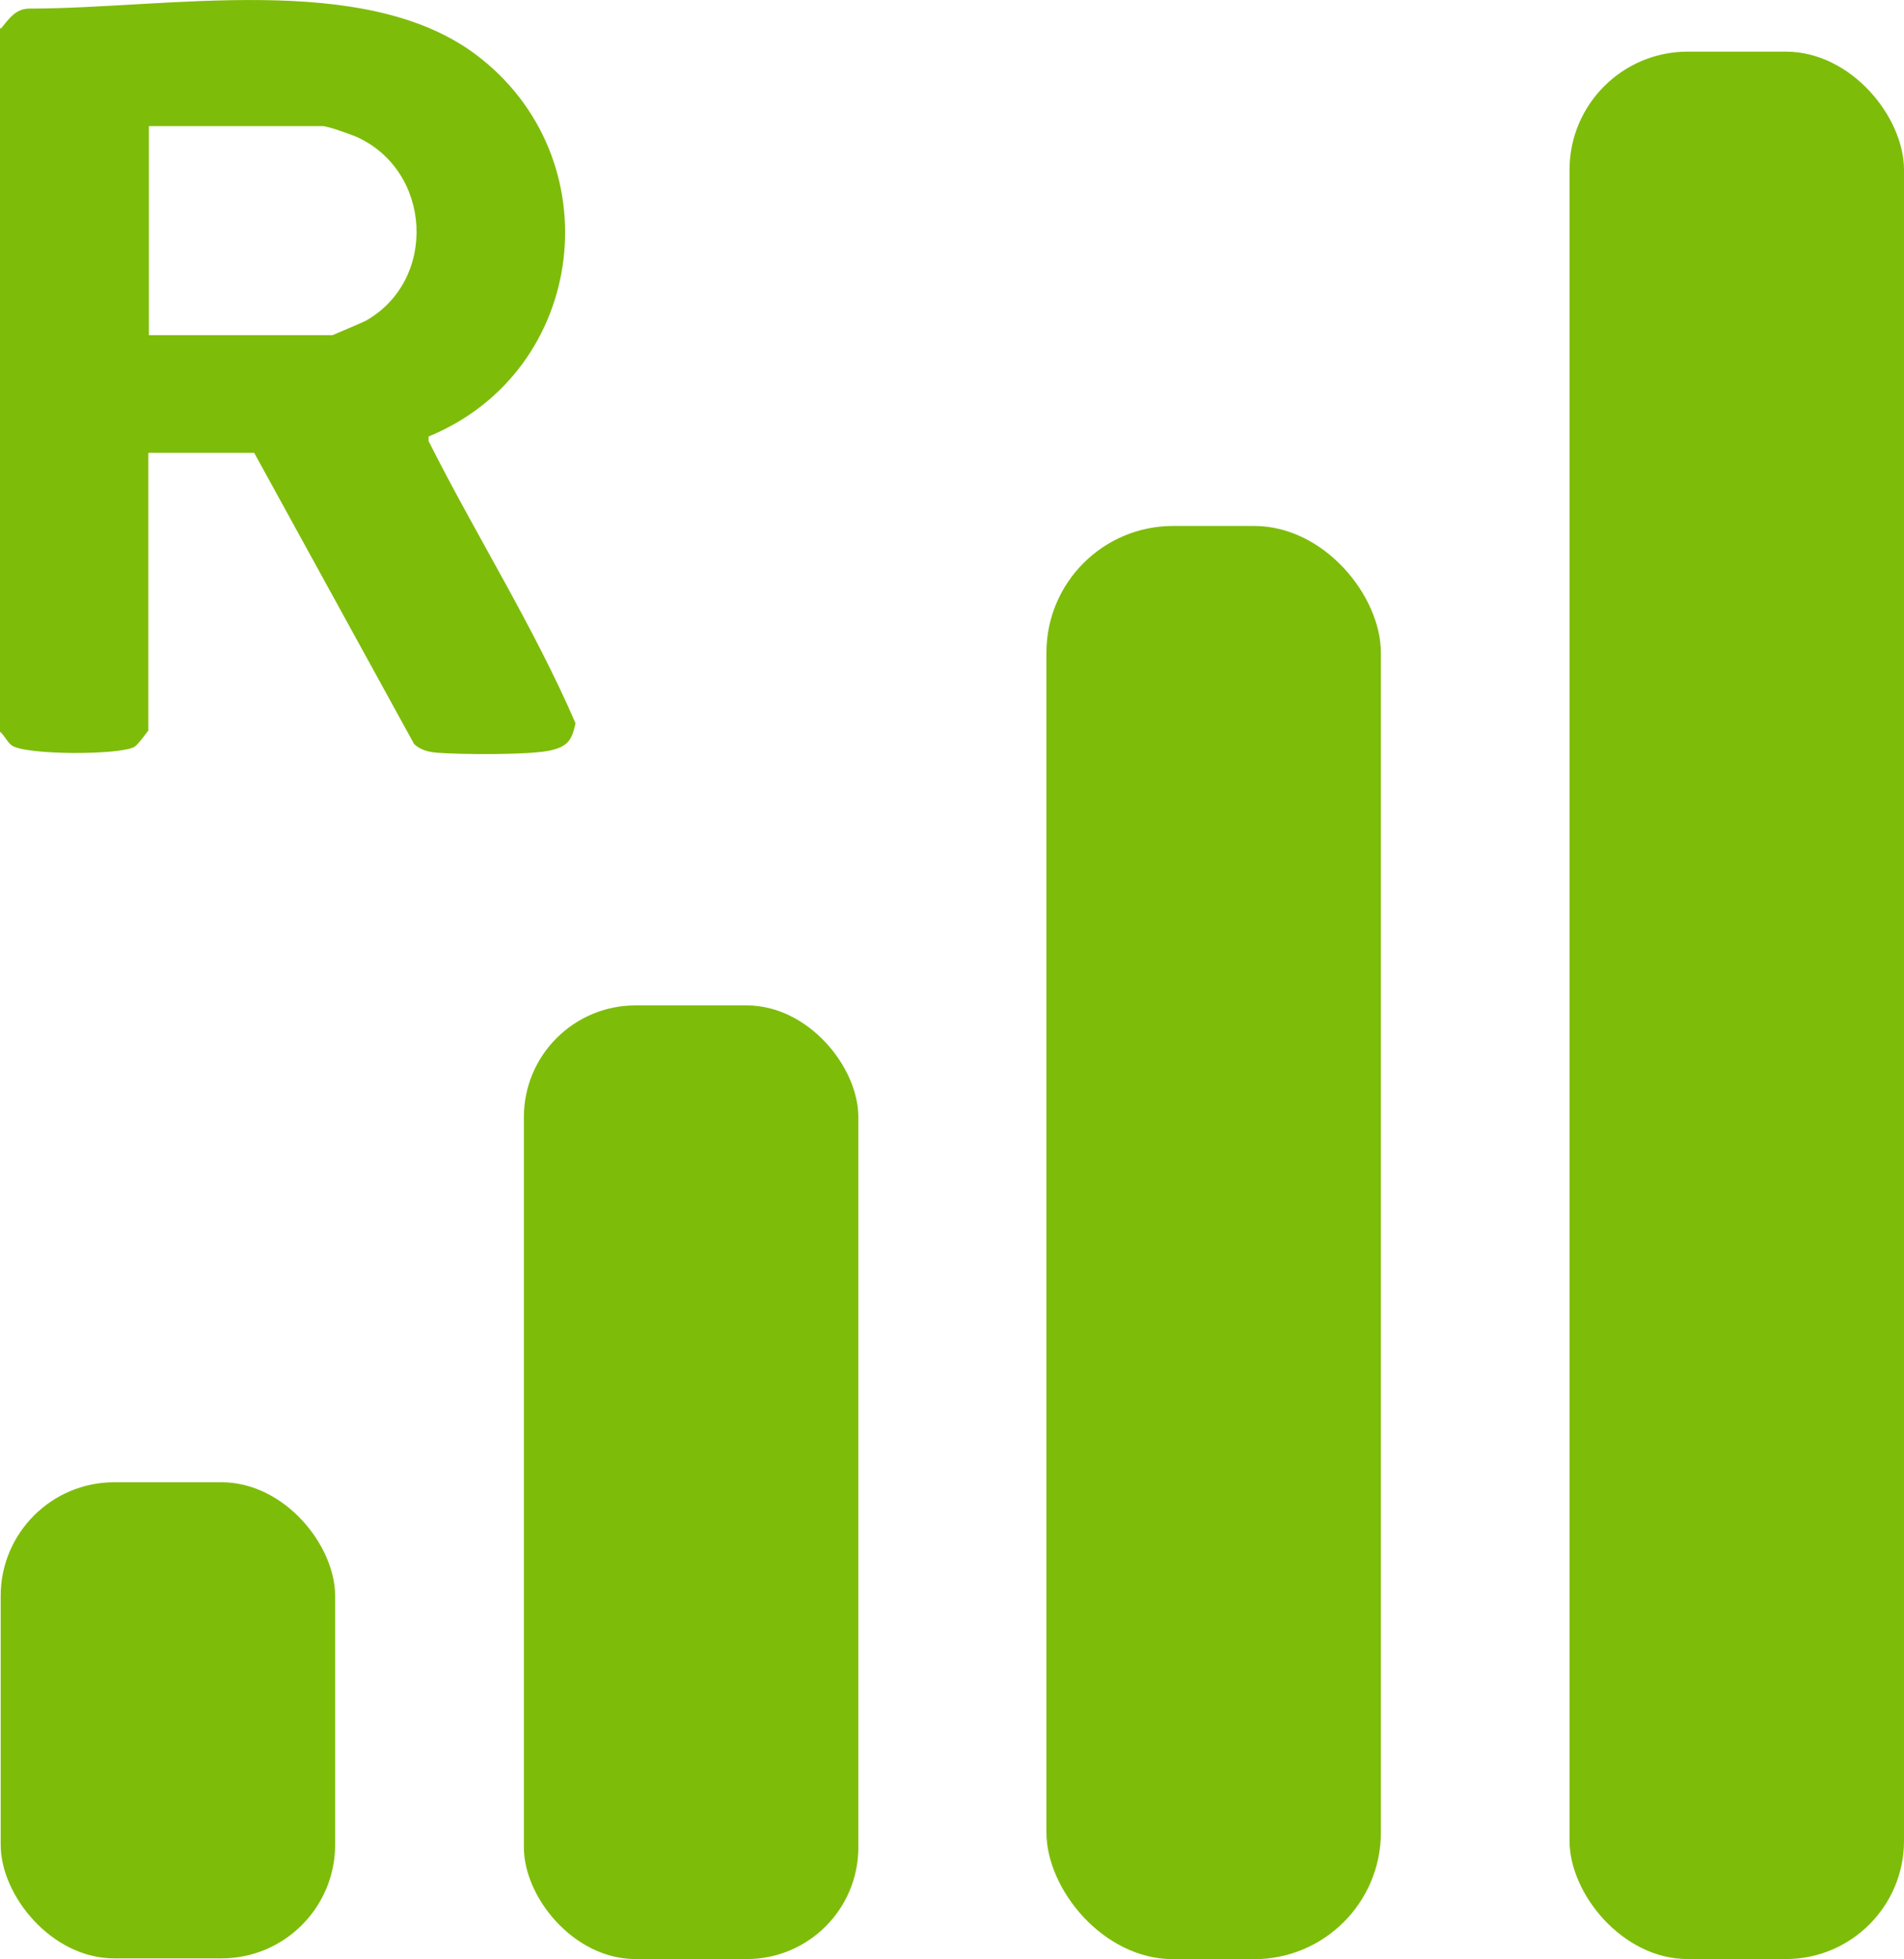
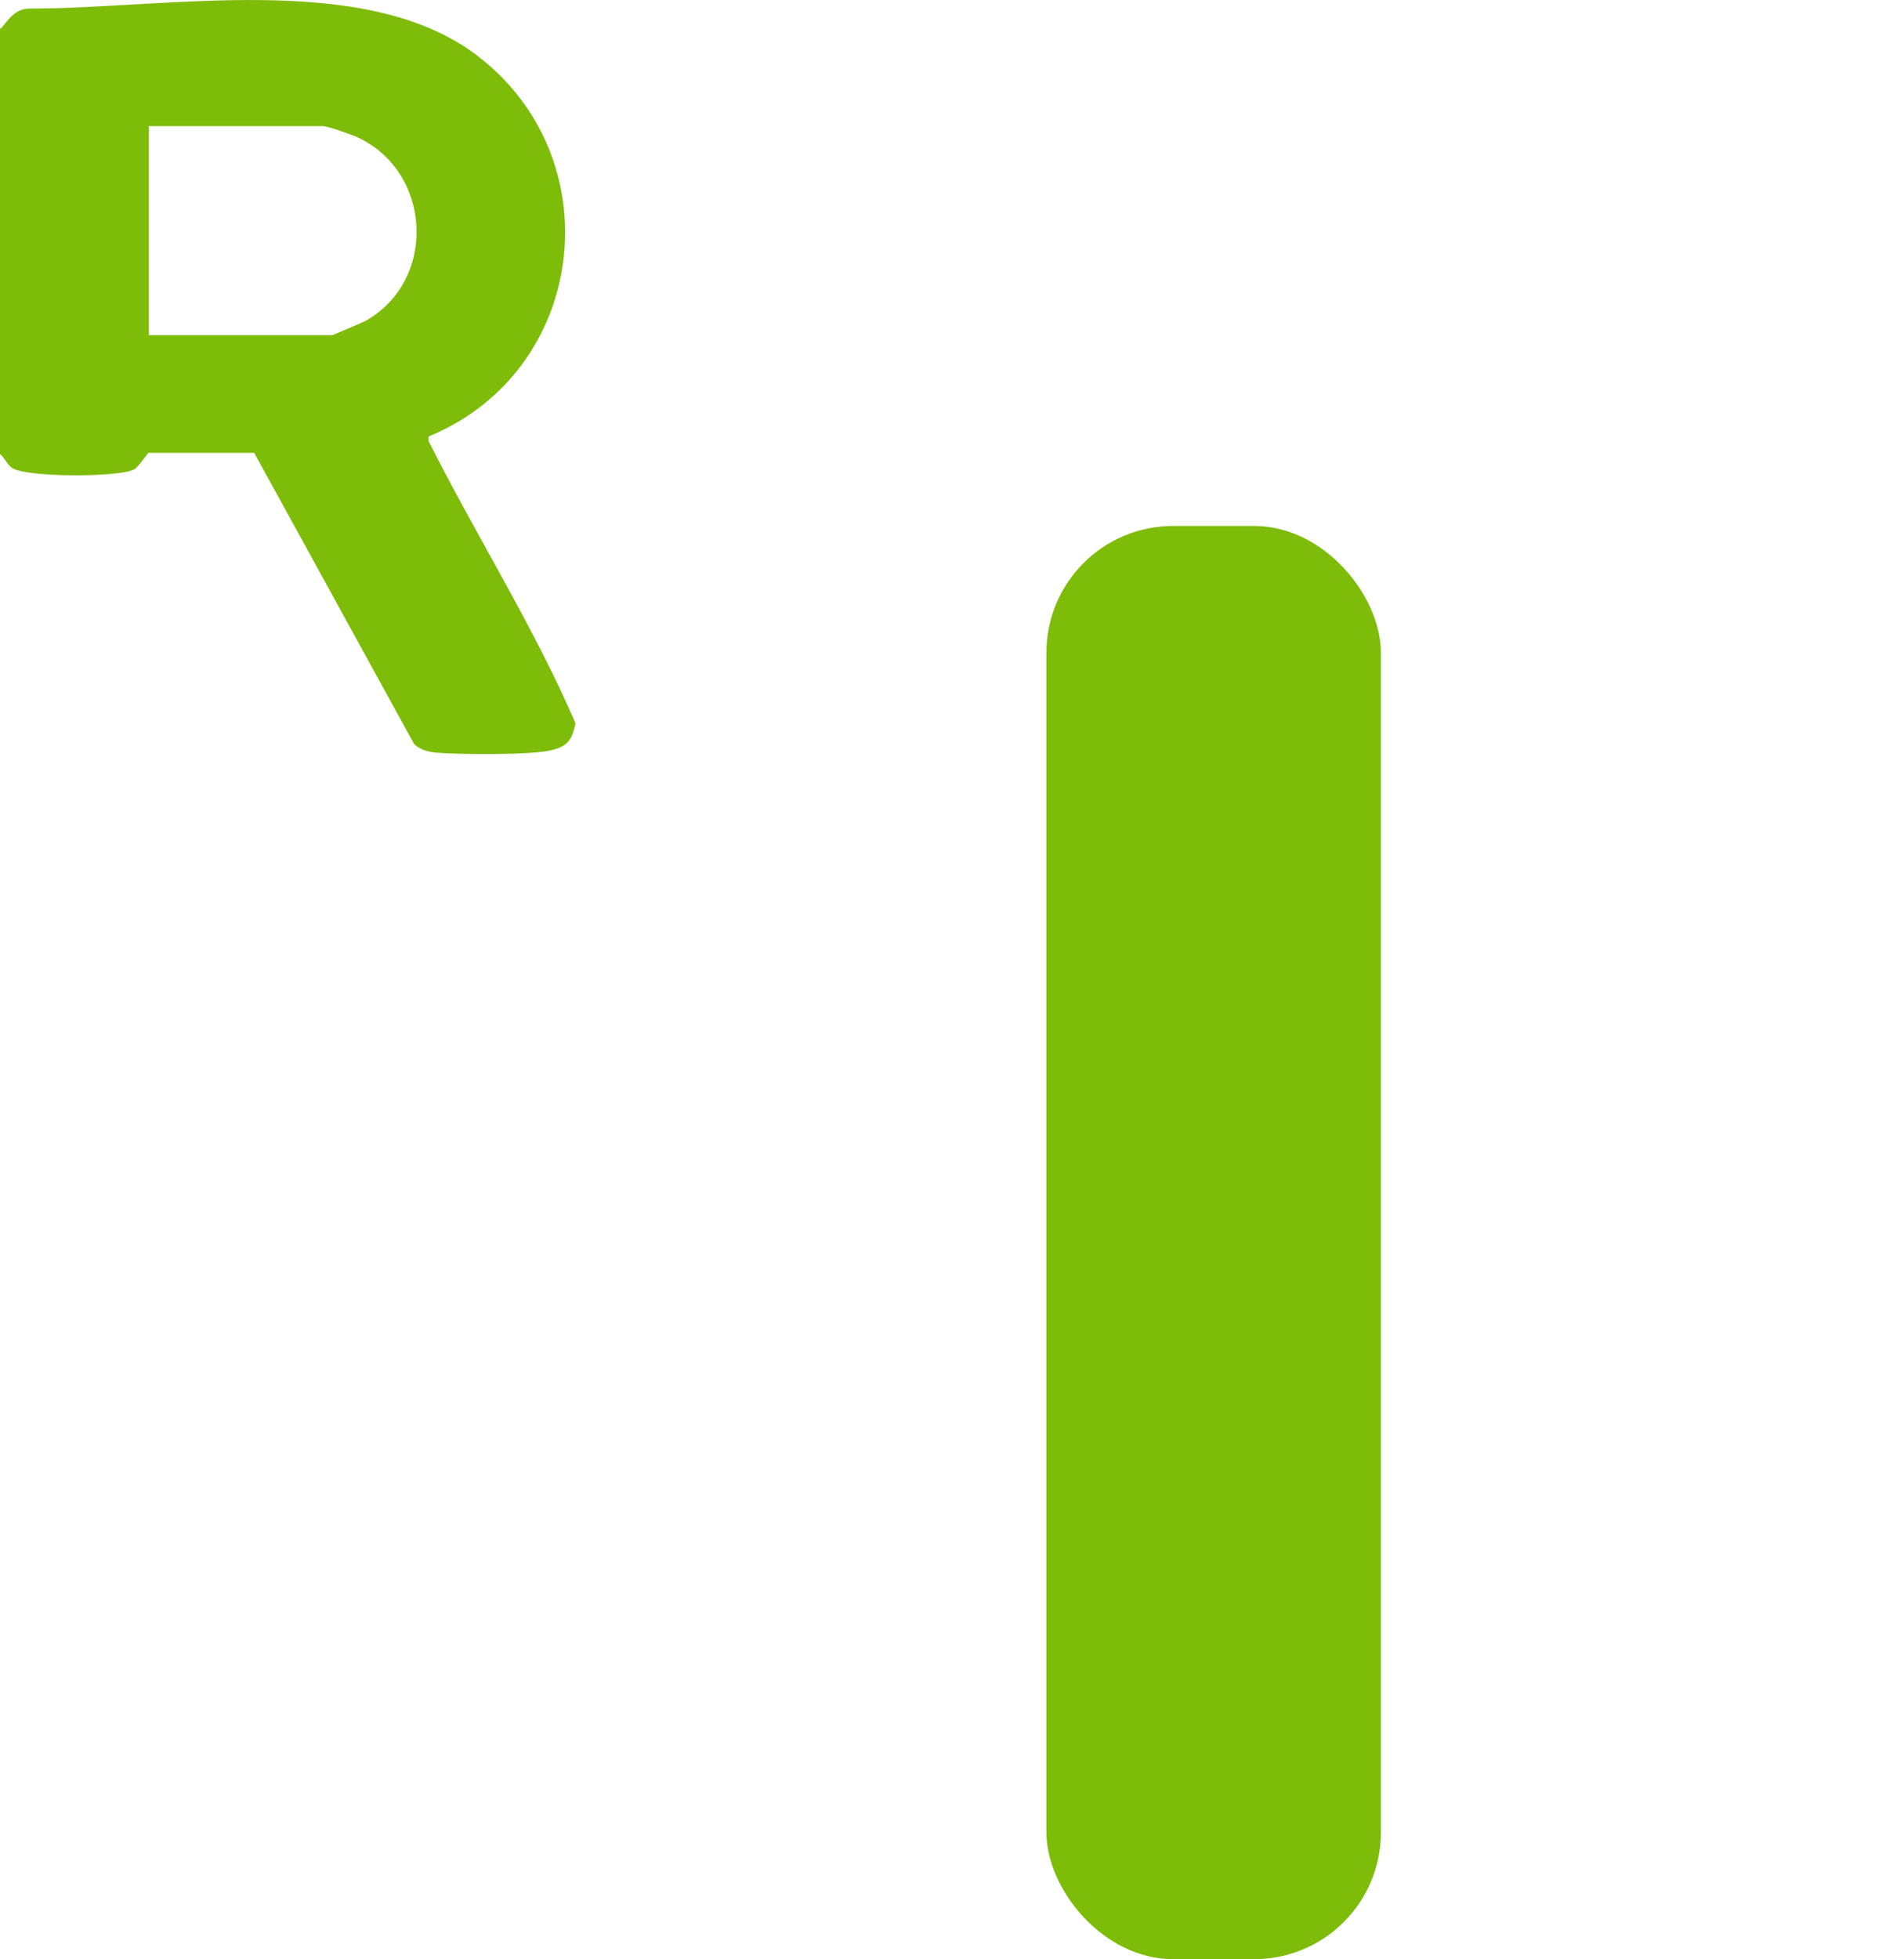
<svg xmlns="http://www.w3.org/2000/svg" id="Layer_2" version="1.1" viewBox="0 0 197.31 203">
  <defs>
    <style>
      .st0 {
        fill: #7ebc0a;
      }
    </style>
  </defs>
  <g id="Layer_1-2">
    <g>
-       <path class="st0" d="M.07,2.99C.88,2.04,1.56.89,3.05.89c14.35,0,34.59-3.93,46.23,4.74,14.28,10.69,11.64,32.83-4.87,39.6v.47c4.94,9.81,10.9,19.22,15.23,29.24-.34,1.62-.74,2.37-2.44,2.78-1.96.54-9.75.47-11.98.27-.81-.07-1.62-.27-2.3-.88l-16.58-30.19h-10.97v28.77s-1.08,1.49-1.42,1.69c-1.49.88-11.3.88-12.73-.14-.47-.34-.74-1.02-1.22-1.42V2.85s.07.14.07.14ZM15.43,34.73h19.02s2.91-1.22,3.45-1.49c7.45-4.2,6.9-15.57-1.02-19.09-.68-.27-2.91-1.08-3.45-1.08H15.43v21.66Z" />
-       <rect class="st0" x="54.29" y="104.18" width="34.66" height="98.82" rx="11.57" ry="11.57" />
+       <path class="st0" d="M.07,2.99C.88,2.04,1.56.89,3.05.89c14.35,0,34.59-3.93,46.23,4.74,14.28,10.69,11.64,32.83-4.87,39.6v.47c4.94,9.81,10.9,19.22,15.23,29.24-.34,1.62-.74,2.37-2.44,2.78-1.96.54-9.75.47-11.98.27-.81-.07-1.62-.27-2.3-.88l-16.58-30.19h-10.97s-1.08,1.49-1.42,1.69c-1.49.88-11.3.88-12.73-.14-.47-.34-.74-1.02-1.22-1.42V2.85s.07.14.07.14ZM15.43,34.73h19.02s2.91-1.22,3.45-1.49c7.45-4.2,6.9-15.57-1.02-19.09-.68-.27-2.91-1.08-3.45-1.08H15.43v21.66Z" />
      <rect class="st0" x="108.44" y="54.5" width="34.66" height="148.51" rx="13.13" ry="13.13" />
-       <rect class="st0" x="162.65" y="5.35" width="34.66" height="197.65" rx="12.25" ry="12.25" />
-       <rect class="st0" x=".07" y="153.59" width="34.66" height="49.34" rx="11.78" ry="11.78" />
    </g>
  </g>
</svg>